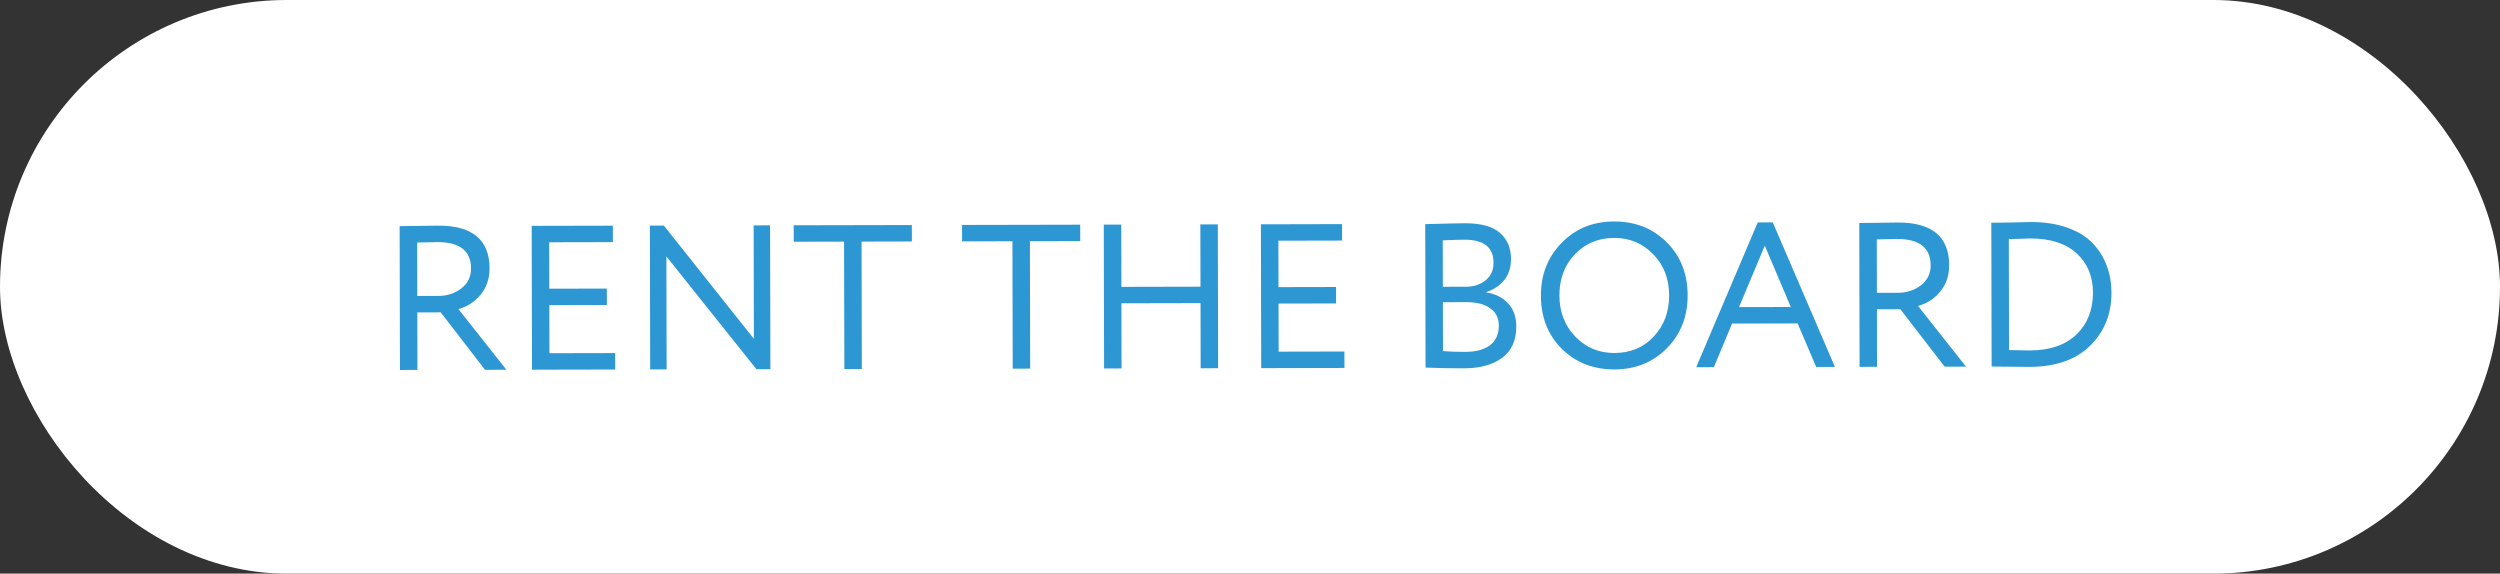
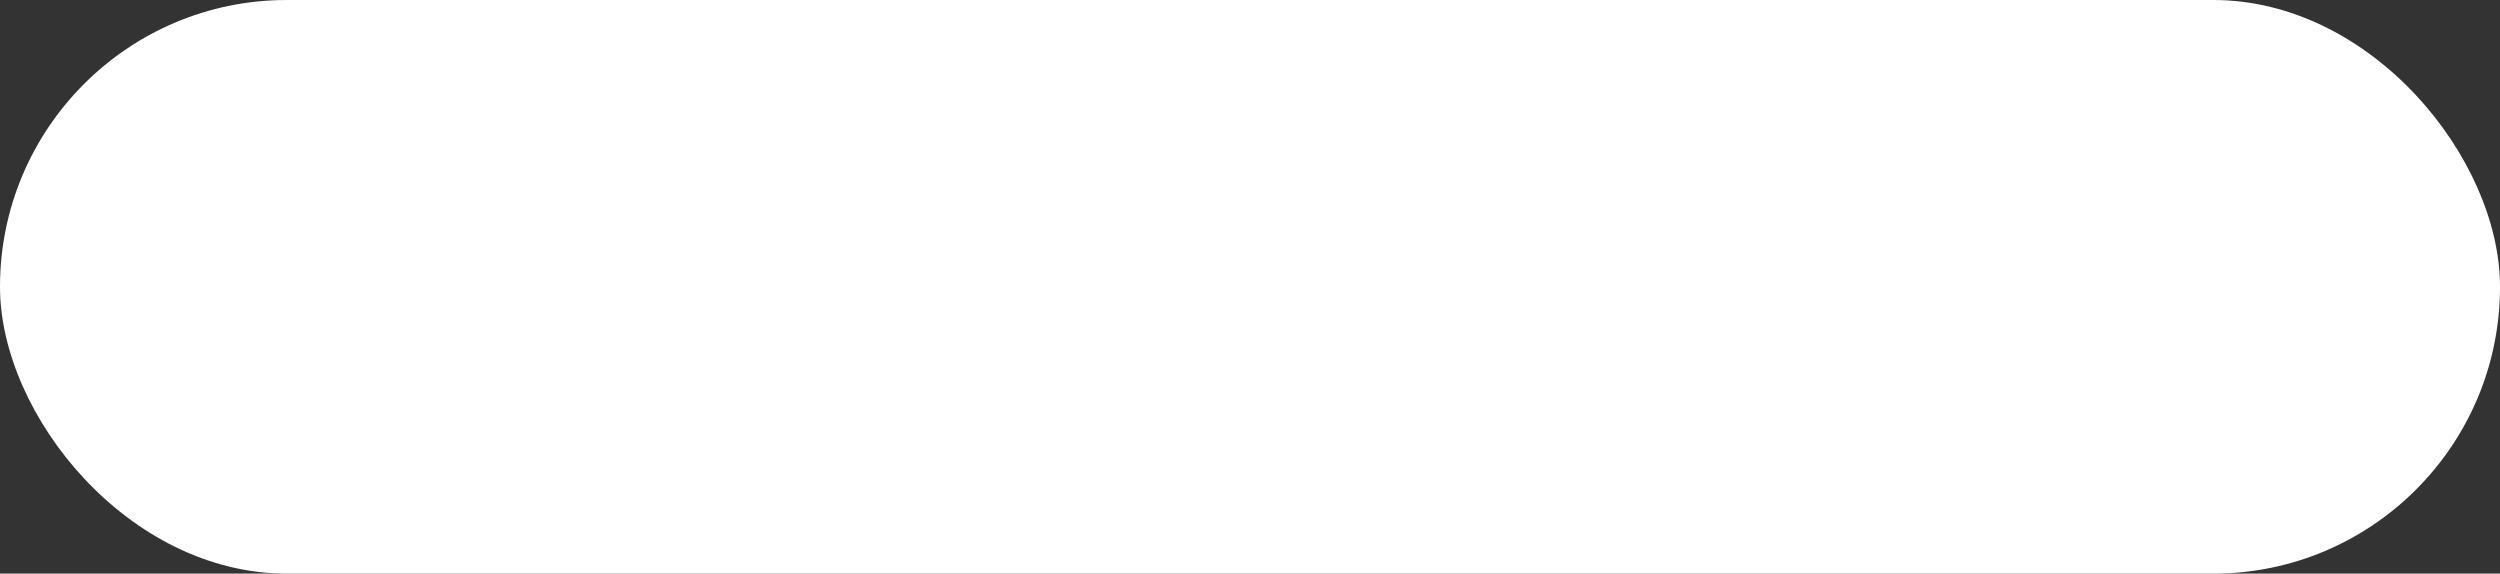
<svg xmlns="http://www.w3.org/2000/svg" width="292" height="67" viewBox="0 0 292 67" fill="none">
  <rect x="0" y="0" width="292" height="67" fill="#333333" stroke="none" />
  <rect width="292" height="67" rx="33.5" fill="white" />
-   <path d="M48.755 43.209L46.715 43.213L46.679 26.413C47.031 26.412 47.839 26.403 49.103 26.384C50.367 26.365 51.063 26.356 51.191 26.355C55.175 26.347 57.171 28.007 57.178 31.335C57.181 32.567 56.823 33.607 56.105 34.457C55.403 35.29 54.548 35.836 53.54 36.094L59.147 43.186L56.651 43.192L51.477 36.483L48.741 36.489L48.755 43.209ZM51.075 28.276C50.563 28.277 49.779 28.294 48.724 28.329L48.737 34.569L51.209 34.563C52.233 34.561 53.12 34.271 53.871 33.694C54.638 33.1 55.02 32.323 55.018 31.363C55.014 29.299 53.699 28.27 51.075 28.276ZM62.137 43.18L62.101 26.38L71.581 26.36L71.585 28.28L64.145 28.296L64.157 33.72L70.877 33.705L70.881 35.625L64.161 35.64L64.173 41.256L71.853 41.239L71.857 43.159L62.137 43.18ZM89.982 43.12L88.35 43.124L77.834 29.946L77.862 43.146L75.942 43.15L75.906 26.351L77.538 26.347L88.054 39.572L88.026 26.325L89.946 26.32L89.982 43.12ZM92.708 28.235L92.704 26.314L106.504 26.285L106.508 28.205L100.628 28.218L100.66 43.097L98.62 43.102L98.588 28.222L92.708 28.235ZM112.372 28.192L112.368 26.272L126.168 26.243L126.172 28.163L120.292 28.175L120.324 43.055L118.284 43.06L118.252 28.18L112.372 28.192ZM140.237 43.013L140.221 35.405L130.981 35.425L130.997 43.032L128.957 43.037L128.921 26.237L130.961 26.233L130.977 33.505L140.217 33.485L140.201 26.213L142.241 26.208L142.277 43.008L140.237 43.013ZM147.309 42.998L147.273 26.198L156.753 26.177L156.757 28.097L149.317 28.113L149.329 33.537L156.049 33.523L156.053 35.443L149.333 35.457L149.345 41.073L157.025 41.057L157.029 42.977L147.309 42.998ZM166.504 42.932L166.468 26.18C168.964 26.111 170.5 26.076 171.076 26.075C172.964 26.07 174.333 26.444 175.182 27.194C176.048 27.944 176.482 28.951 176.485 30.215C176.487 31.223 176.225 32.056 175.698 32.713C175.172 33.354 174.477 33.819 173.613 34.109L173.613 34.157C174.686 34.331 175.535 34.761 176.16 35.448C176.786 36.118 177.099 37.014 177.102 38.134C177.105 39.766 176.548 40.991 175.43 41.809C174.327 42.612 172.856 43.015 171.016 43.019C169.32 43.022 167.816 42.994 166.504 42.932ZM171.24 35.29L168.528 35.296L168.54 41.008C169.276 41.07 170.14 41.101 171.132 41.099C172.396 41.096 173.364 40.838 174.035 40.324C174.721 39.795 175.064 39.026 175.062 38.018C175.06 37.138 174.722 36.467 174.049 36.004C173.392 35.526 172.456 35.288 171.24 35.29ZM171.032 27.995C170.552 27.996 169.712 28.021 168.512 28.072L168.524 33.496L171.212 33.49C172.14 33.488 172.907 33.239 173.514 32.741C174.137 32.244 174.448 31.555 174.446 30.675C174.442 28.883 173.304 27.99 171.032 27.995ZM179.979 34.528C179.973 32.08 180.777 30.03 182.389 28.378C184.002 26.711 186.048 25.875 188.528 25.869C190.992 25.864 193.034 26.668 194.653 28.28C196.289 29.892 197.109 31.963 197.115 34.491C197.12 36.971 196.308 39.036 194.68 40.688C193.051 42.324 191.013 43.144 188.565 43.149C186.101 43.154 184.051 42.351 182.416 40.738C180.797 39.126 179.984 37.056 179.979 34.528ZM182.139 34.523C182.143 36.427 182.762 38.026 183.997 39.319C185.232 40.596 186.753 41.233 188.561 41.229C190.449 41.225 191.984 40.582 193.165 39.299C194.362 38.017 194.959 36.415 194.955 34.495C194.95 32.559 194.331 30.961 193.096 29.699C191.862 28.422 190.34 27.785 188.532 27.789C186.692 27.793 185.166 28.428 183.952 29.695C182.739 30.962 182.134 32.571 182.139 34.523ZM198.118 42.889L205.305 25.977L207.057 25.973L214.318 42.854L212.134 42.859L209.963 37.775L202.307 37.792L200.182 42.884L198.118 42.889ZM206.127 28.687L203.119 35.87L209.167 35.857L206.127 28.687ZM219.239 42.843L217.199 42.848L217.163 26.048C217.515 26.047 218.323 26.037 219.587 26.019C220.851 26 221.547 25.99 221.675 25.99C225.659 25.982 227.655 27.641 227.662 30.969C227.665 32.201 227.307 33.242 226.589 34.092C225.886 34.925 225.032 35.471 224.024 35.729L229.631 42.821L227.135 42.827L221.961 36.117L219.225 36.123L219.239 42.843ZM221.559 27.91C221.047 27.912 220.263 27.929 219.208 27.963L219.221 34.203L221.693 34.198C222.717 34.196 223.604 33.906 224.355 33.328C225.122 32.735 225.504 31.958 225.502 30.998C225.498 28.934 224.183 27.905 221.559 27.91ZM232.621 42.815L232.585 26.015L232.873 26.014C233.225 26.013 233.905 26.004 234.913 25.986C235.937 25.952 236.689 25.934 237.169 25.933C238.801 25.929 240.234 26.15 241.467 26.596C242.699 27.025 243.685 27.631 244.422 28.413C245.16 29.18 245.706 30.051 246.06 31.026C246.43 31.985 246.616 33.033 246.619 34.169C246.624 36.681 245.789 38.755 244.112 40.39C242.452 42.026 240.085 42.847 237.013 42.853C236.661 42.854 236.005 42.847 235.045 42.834C234.101 42.819 233.381 42.813 232.885 42.814L232.621 42.815ZM237.125 27.853C236.821 27.854 236.533 27.862 236.261 27.879C235.989 27.88 235.693 27.888 235.373 27.905C235.069 27.921 234.821 27.93 234.629 27.93L234.657 40.89C236.129 40.919 236.937 40.934 237.081 40.933C239.417 40.928 241.232 40.308 242.525 39.074C243.819 37.823 244.463 36.189 244.459 34.173C244.455 32.285 243.819 30.759 242.553 29.593C241.286 28.428 239.477 27.848 237.125 27.853Z" fill="#2D97D3" />
</svg>